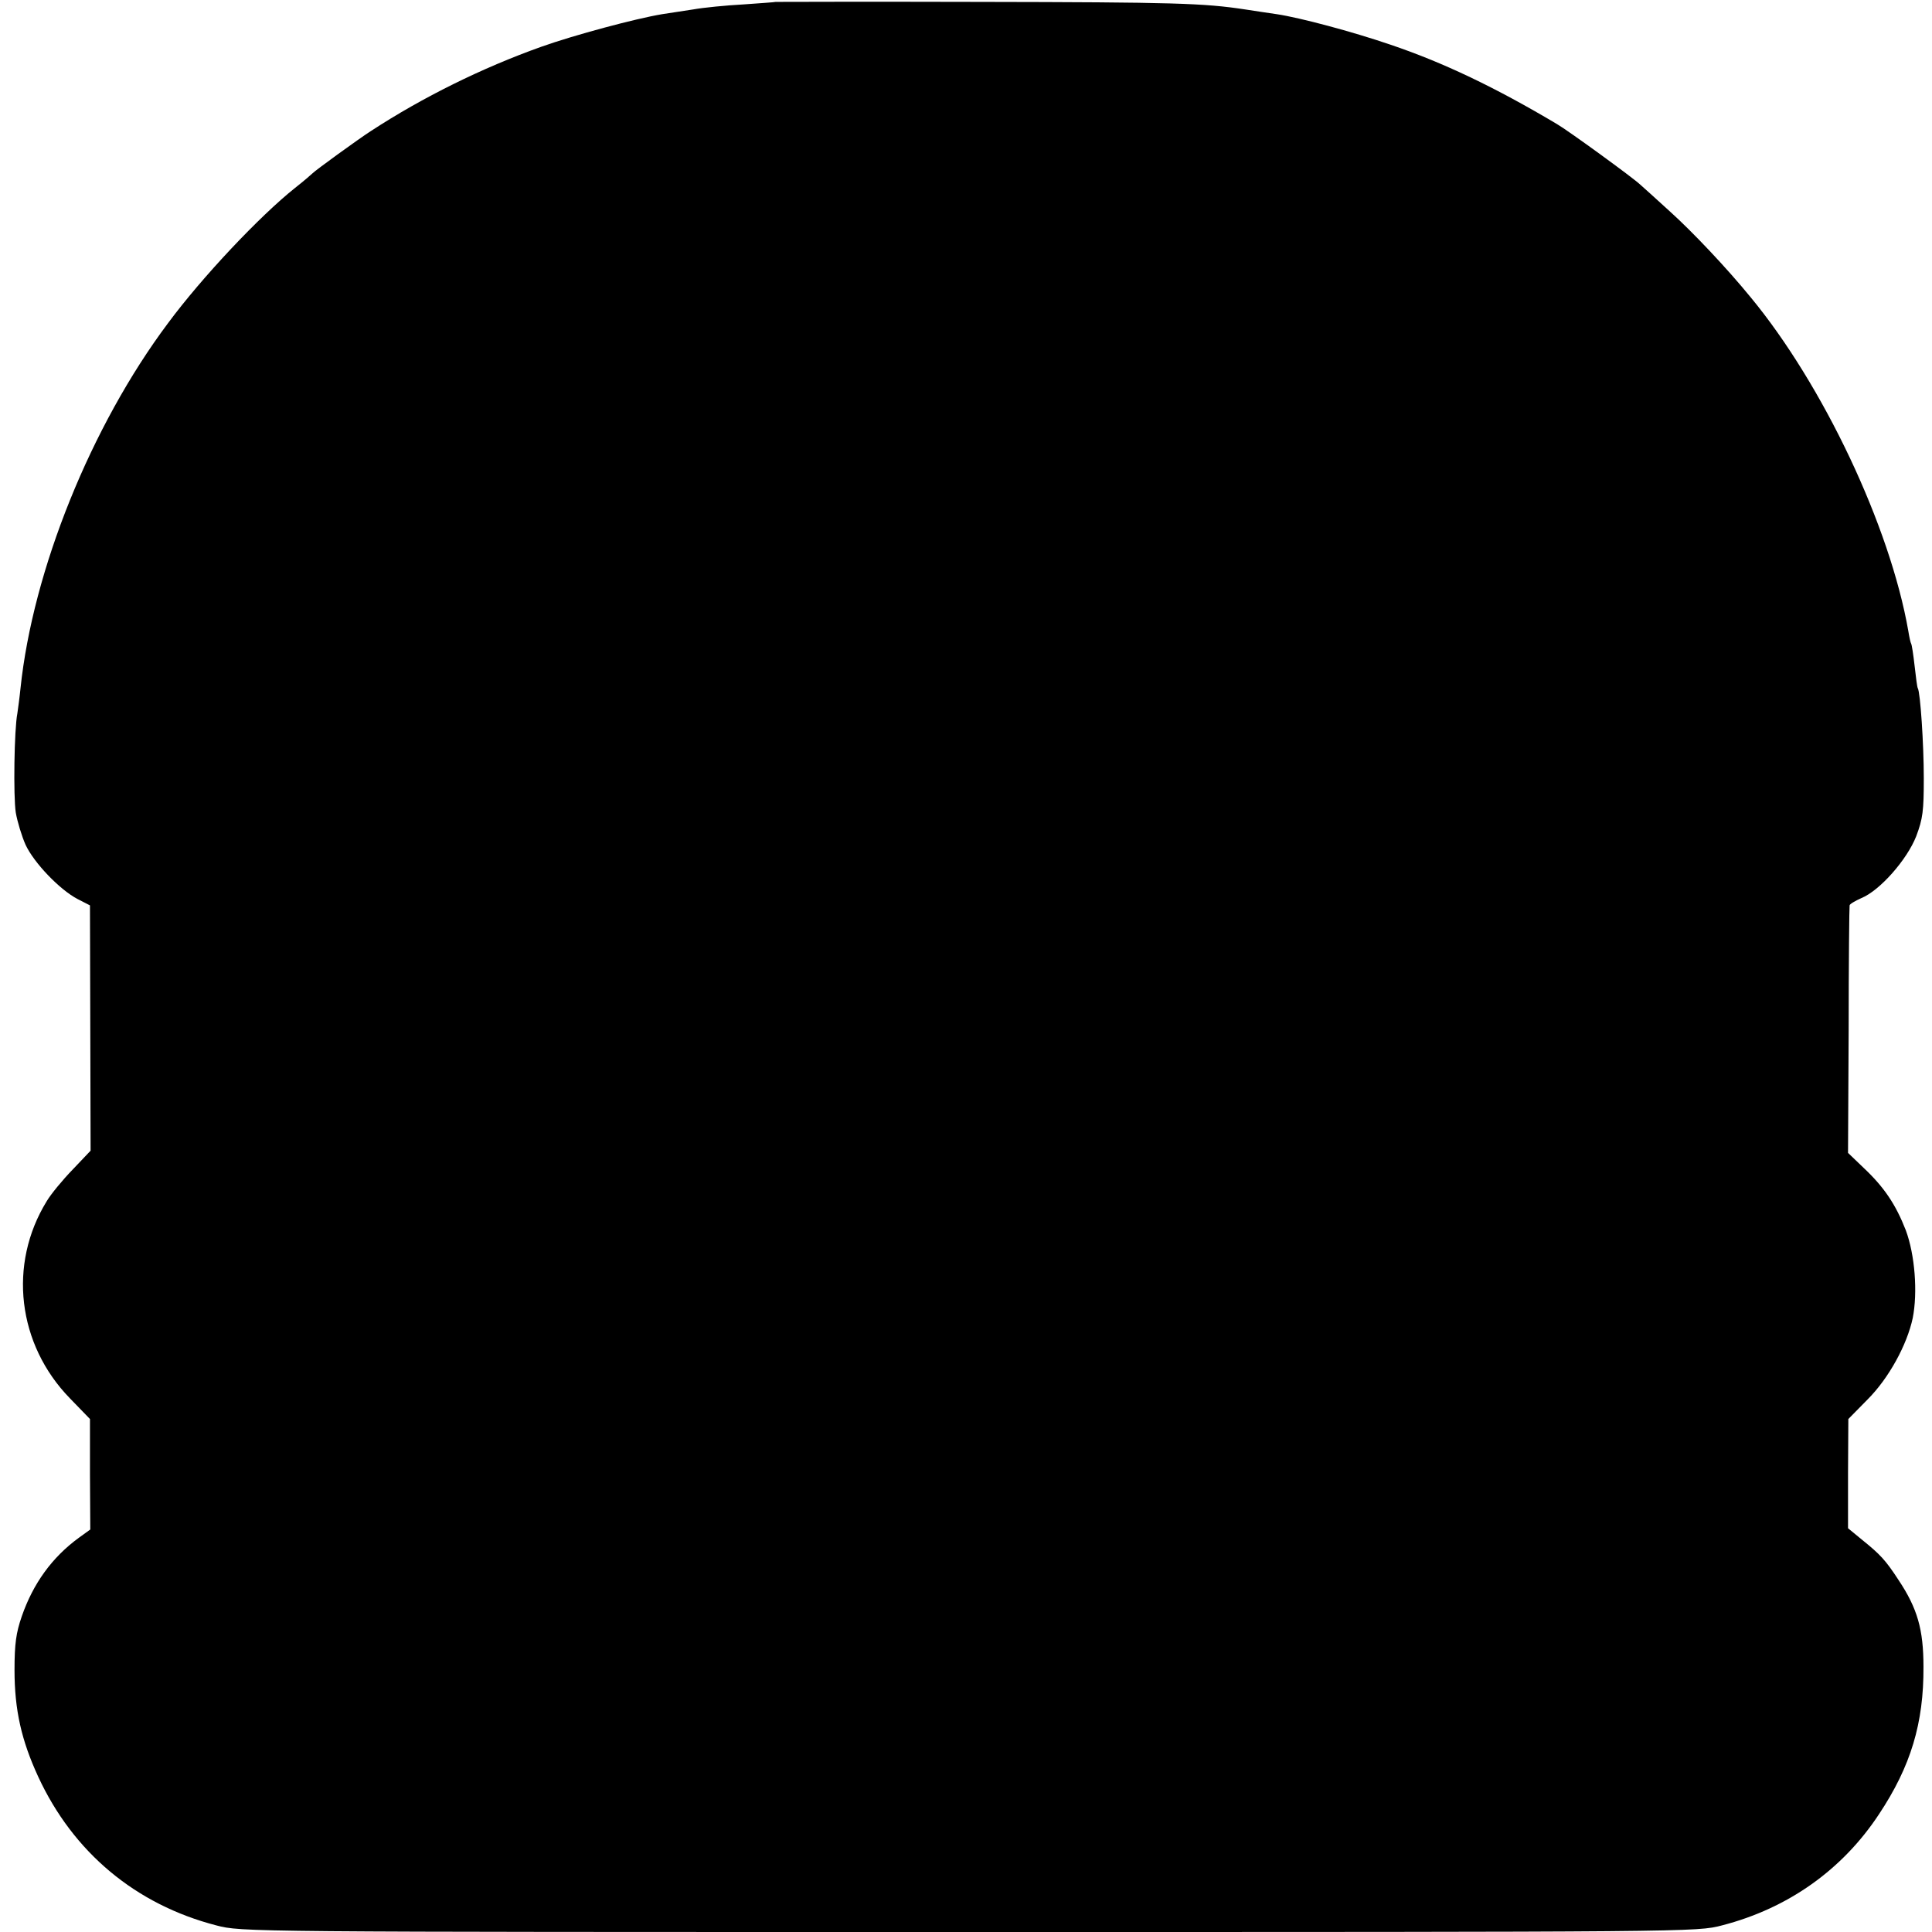
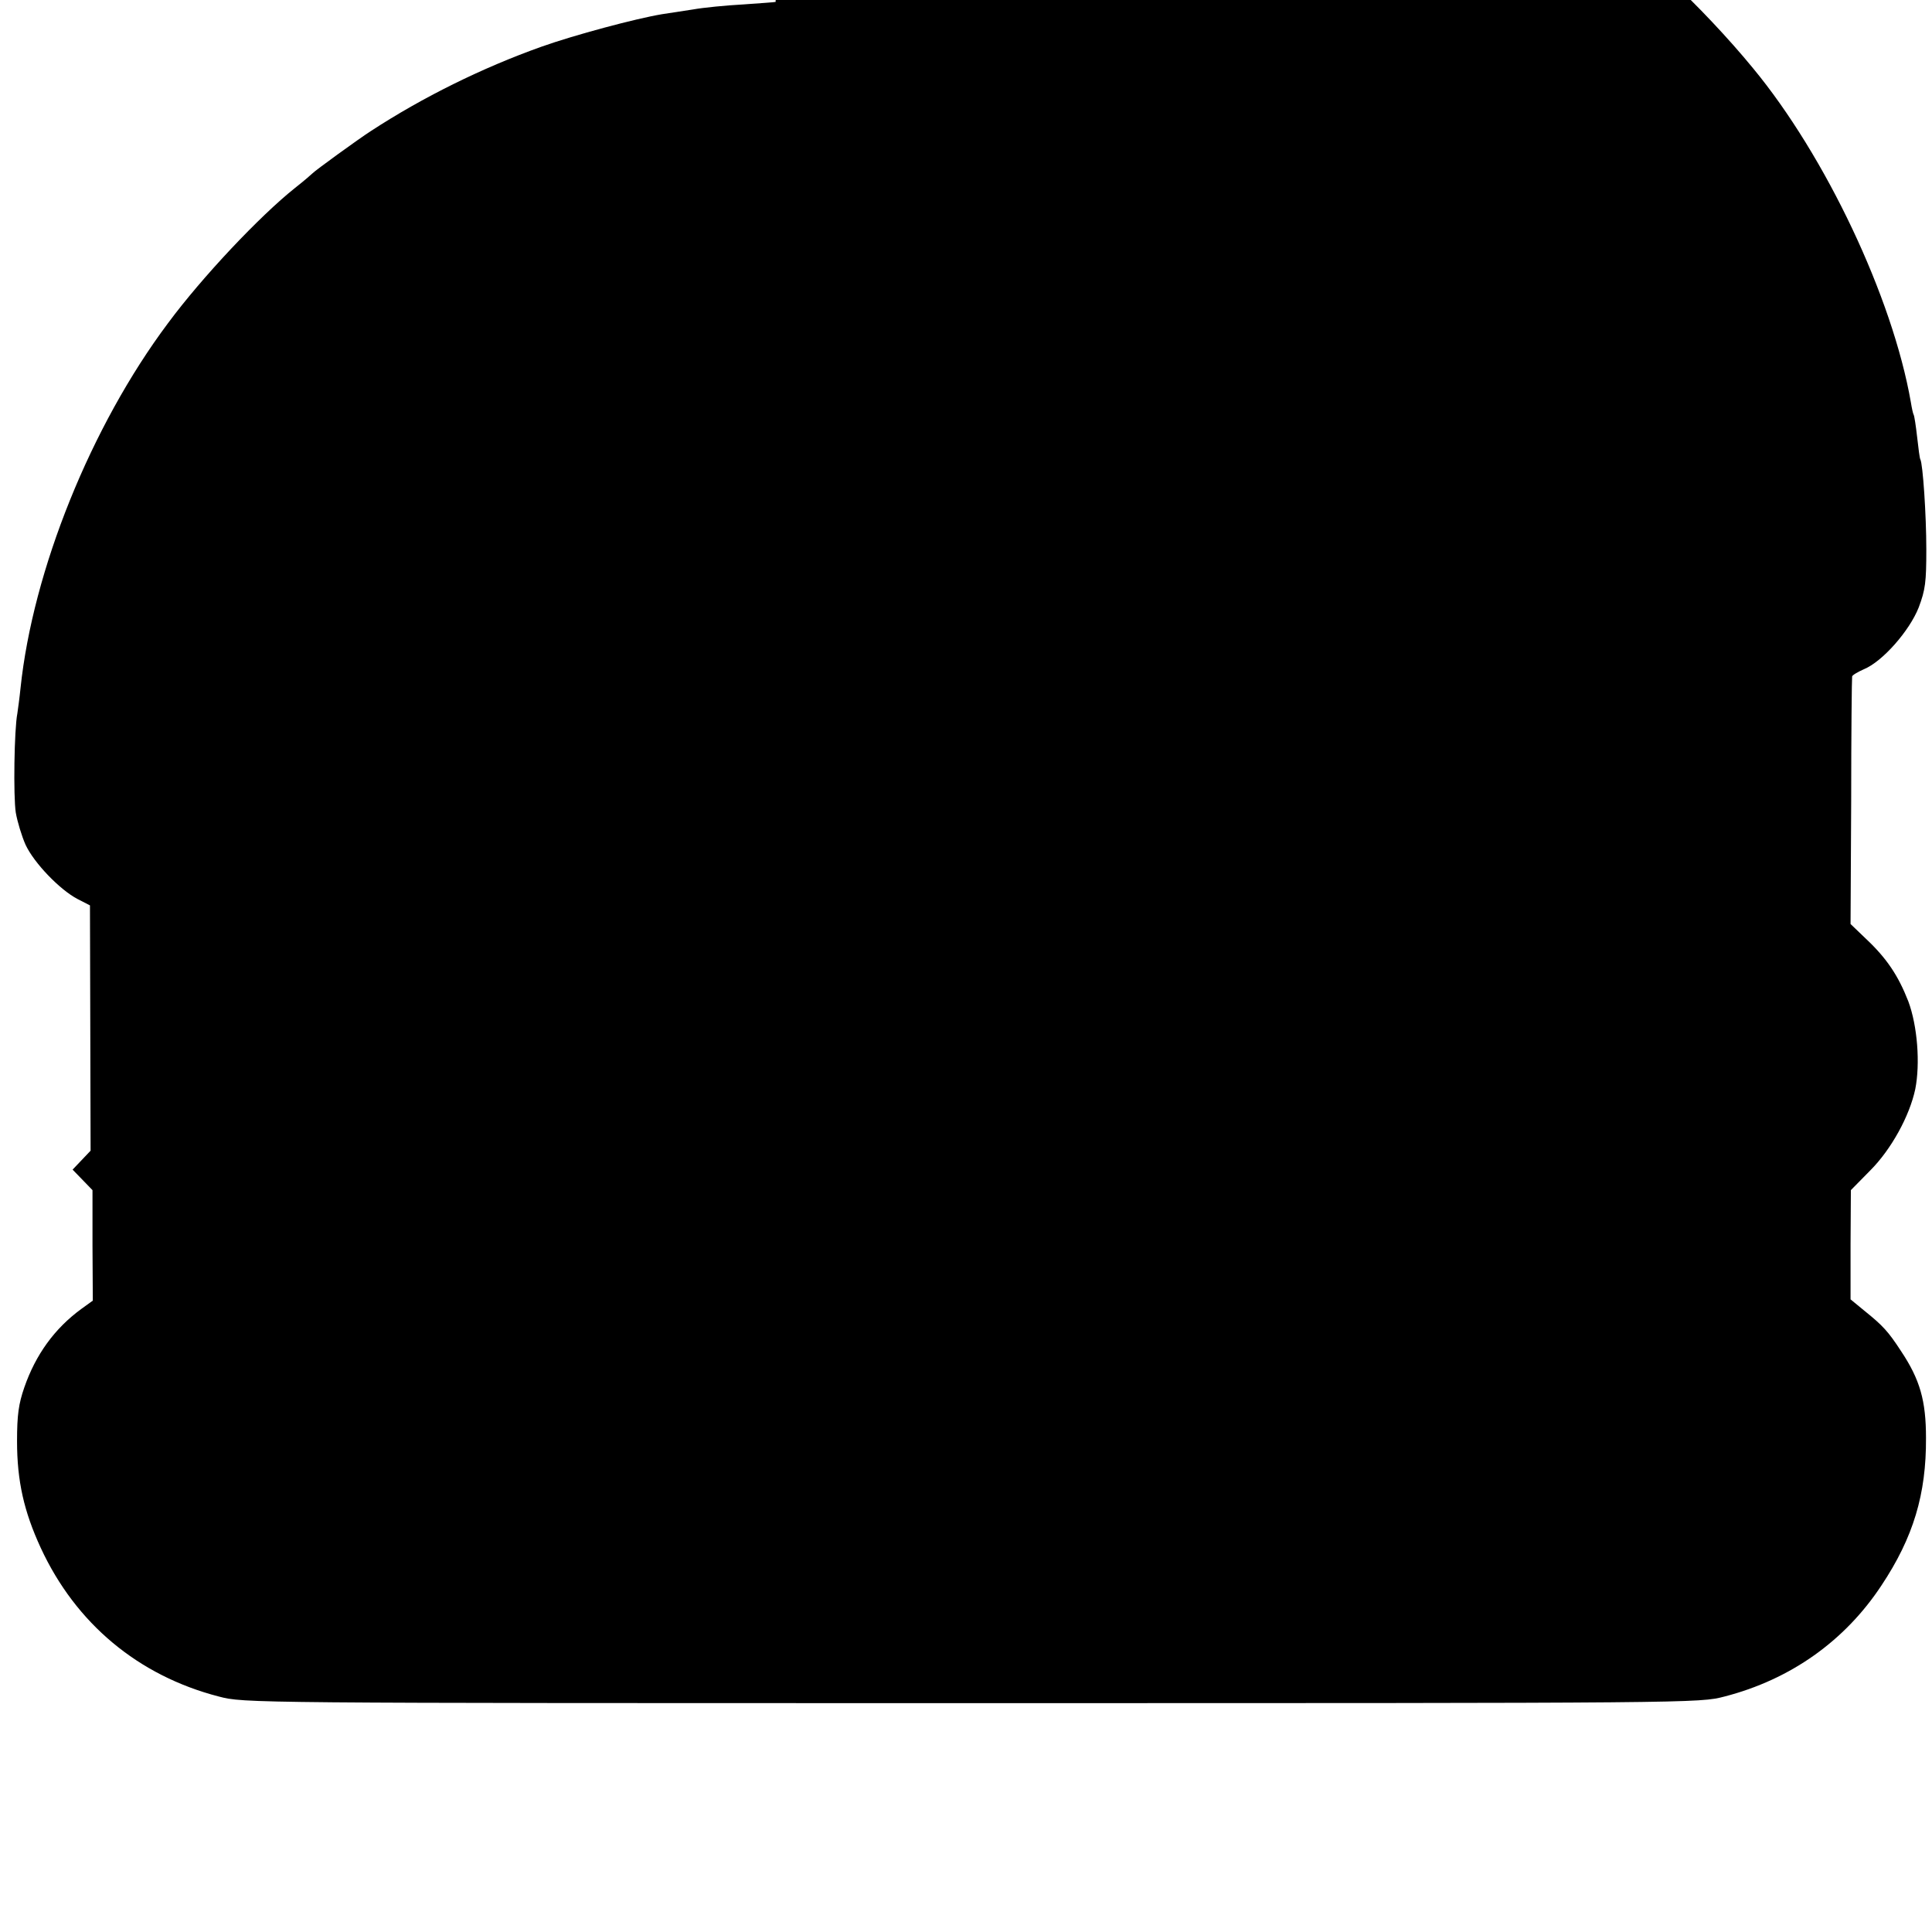
<svg xmlns="http://www.w3.org/2000/svg" version="1.0" width="612pt" height="612pt" viewBox="0 0 612 612" preserveAspectRatio="xMidYMid meet">
  <g transform="translate(0,612) scale(0.1,-0.1)" fill="#000000" stroke="none">
-     <path d="M2457 6114 c-1 -1 -47 -4 -102 -8 -55 -3 -127 -10 -160 -16 -33 -5 -77 -12 -98 -15 -84 -14 -278 -66 -382 -103 -188 -67 -376 -160 -540 -267 -39 -25 -178 -126 -185 -134 -3 -3 -27 -24 -55 -46 -112 -89 -295 -283 -403 -429 -244 -326 -428 -783 -467 -1156 -3 -30 -8 -66 -10 -80 -10 -50 -13 -263 -5 -314 5 -29 19 -75 31 -102 27 -58 109 -143 165 -172 l39 -20 1 -388 1 -389 -57 -60 c-32 -33 -69 -78 -82 -100 -123 -200 -93 -454 74 -625 l63 -65 0 -175 1 -175 -36 -26 c-85 -62 -145 -145 -181 -249 -18 -52 -23 -87 -23 -170 0 -127 22 -223 75 -338 111 -240 309 -405 564 -471 80 -21 88 -21 2385 -21 2297 0 2305 0 2385 21 209 54 381 176 497 352 101 152 142 289 141 467 0 118 -19 185 -79 275 -41 63 -58 81 -115 127 l-45 37 0 173 1 173 61 62 c67 67 125 173 143 258 16 81 7 200 -22 278 -32 82 -69 137 -134 198 l-49 47 2 388 c0 214 2 392 3 396 0 4 17 14 37 23 59 24 145 122 174 196 21 56 24 80 24 184 0 108 -11 272 -19 285 -2 3 -6 34 -10 70 -4 36 -9 68 -11 71 -2 3 -6 21 -9 40 -58 332 -270 780 -500 1058 -76 93 -184 207 -255 271 -45 41 -88 80 -94 85 -23 22 -228 171 -264 192 -195 116 -360 195 -529 252 -120 41 -285 85 -358 96 -22 3 -67 10 -100 15 -131 20 -224 23 -843 24 -354 1 -644 0 -645 0z" />
+     <path d="M2457 6114 c-1 -1 -47 -4 -102 -8 -55 -3 -127 -10 -160 -16 -33 -5 -77 -12 -98 -15 -84 -14 -278 -66 -382 -103 -188 -67 -376 -160 -540 -267 -39 -25 -178 -126 -185 -134 -3 -3 -27 -24 -55 -46 -112 -89 -295 -283 -403 -429 -244 -326 -428 -783 -467 -1156 -3 -30 -8 -66 -10 -80 -10 -50 -13 -263 -5 -314 5 -29 19 -75 31 -102 27 -58 109 -143 165 -172 l39 -20 1 -388 1 -389 -57 -60 l63 -65 0 -175 1 -175 -36 -26 c-85 -62 -145 -145 -181 -249 -18 -52 -23 -87 -23 -170 0 -127 22 -223 75 -338 111 -240 309 -405 564 -471 80 -21 88 -21 2385 -21 2297 0 2305 0 2385 21 209 54 381 176 497 352 101 152 142 289 141 467 0 118 -19 185 -79 275 -41 63 -58 81 -115 127 l-45 37 0 173 1 173 61 62 c67 67 125 173 143 258 16 81 7 200 -22 278 -32 82 -69 137 -134 198 l-49 47 2 388 c0 214 2 392 3 396 0 4 17 14 37 23 59 24 145 122 174 196 21 56 24 80 24 184 0 108 -11 272 -19 285 -2 3 -6 34 -10 70 -4 36 -9 68 -11 71 -2 3 -6 21 -9 40 -58 332 -270 780 -500 1058 -76 93 -184 207 -255 271 -45 41 -88 80 -94 85 -23 22 -228 171 -264 192 -195 116 -360 195 -529 252 -120 41 -285 85 -358 96 -22 3 -67 10 -100 15 -131 20 -224 23 -843 24 -354 1 -644 0 -645 0z" />
  </g>
</svg>